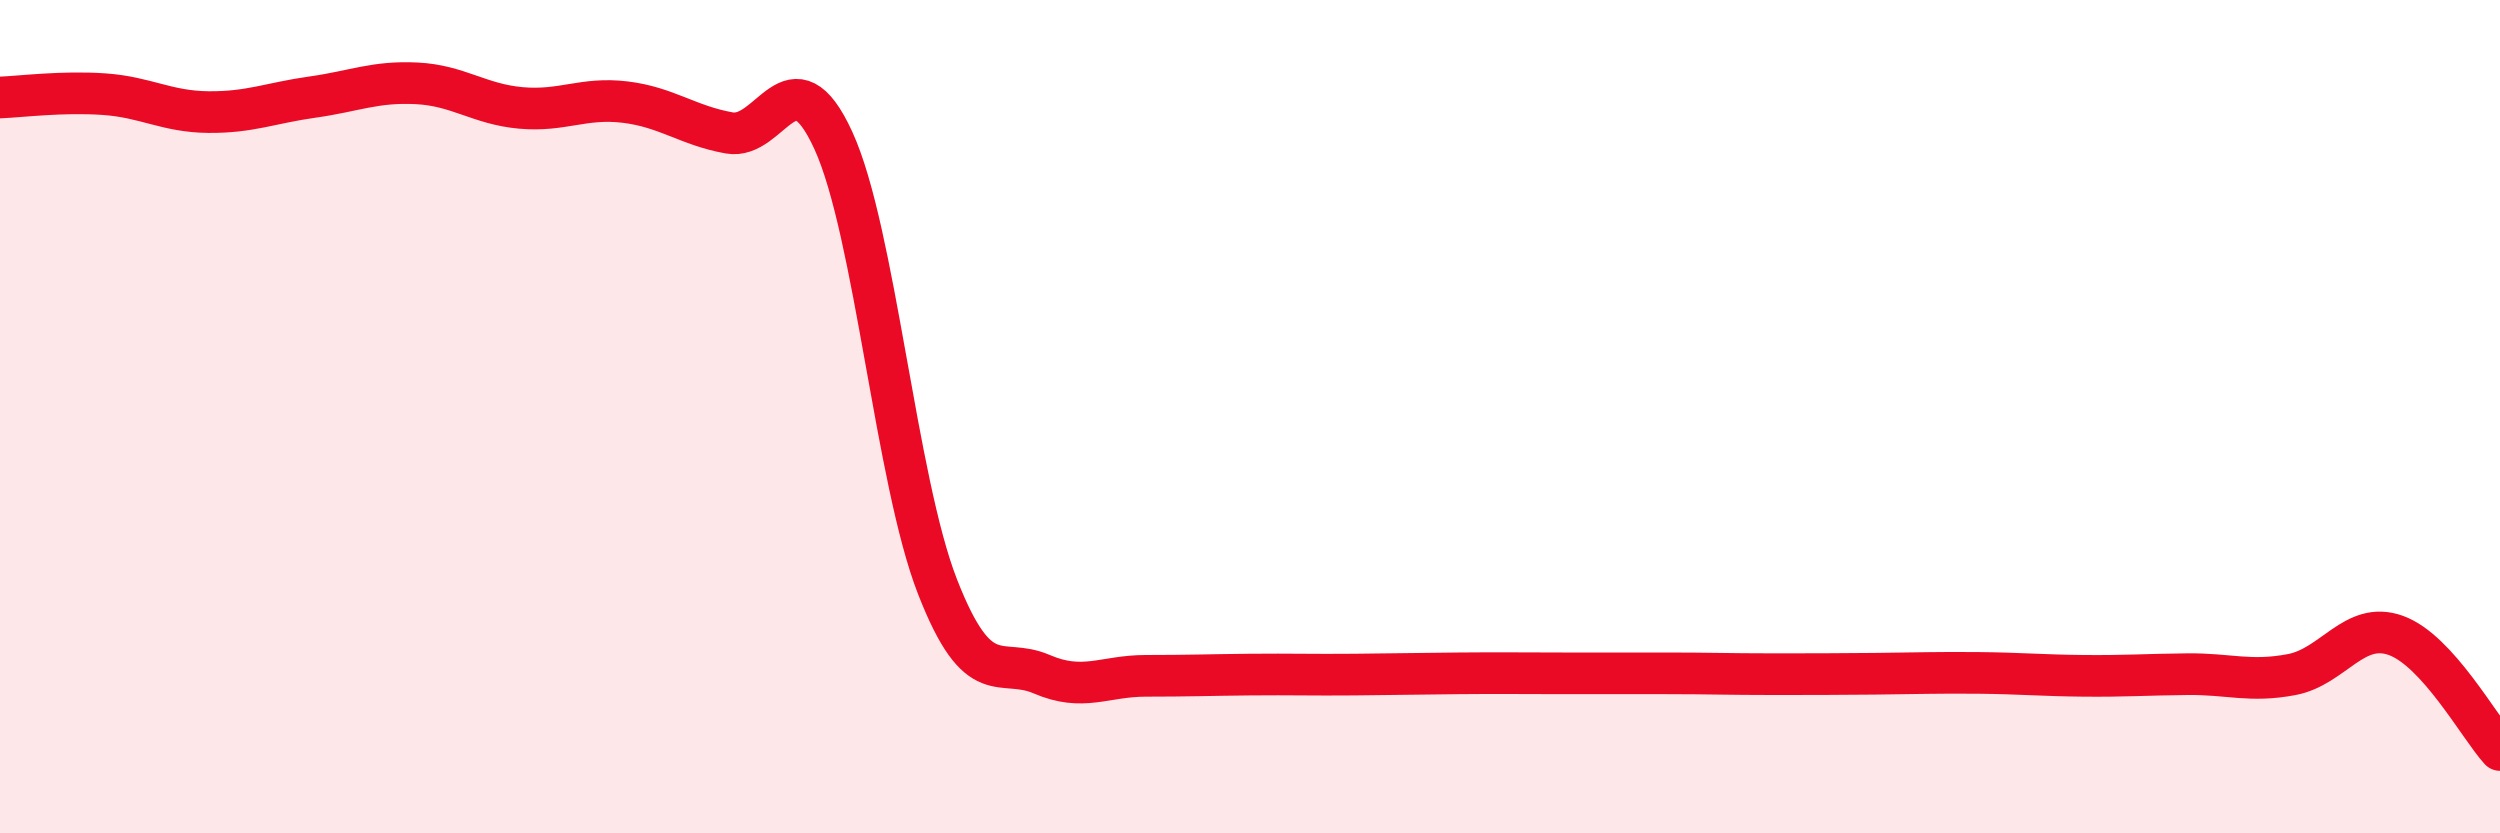
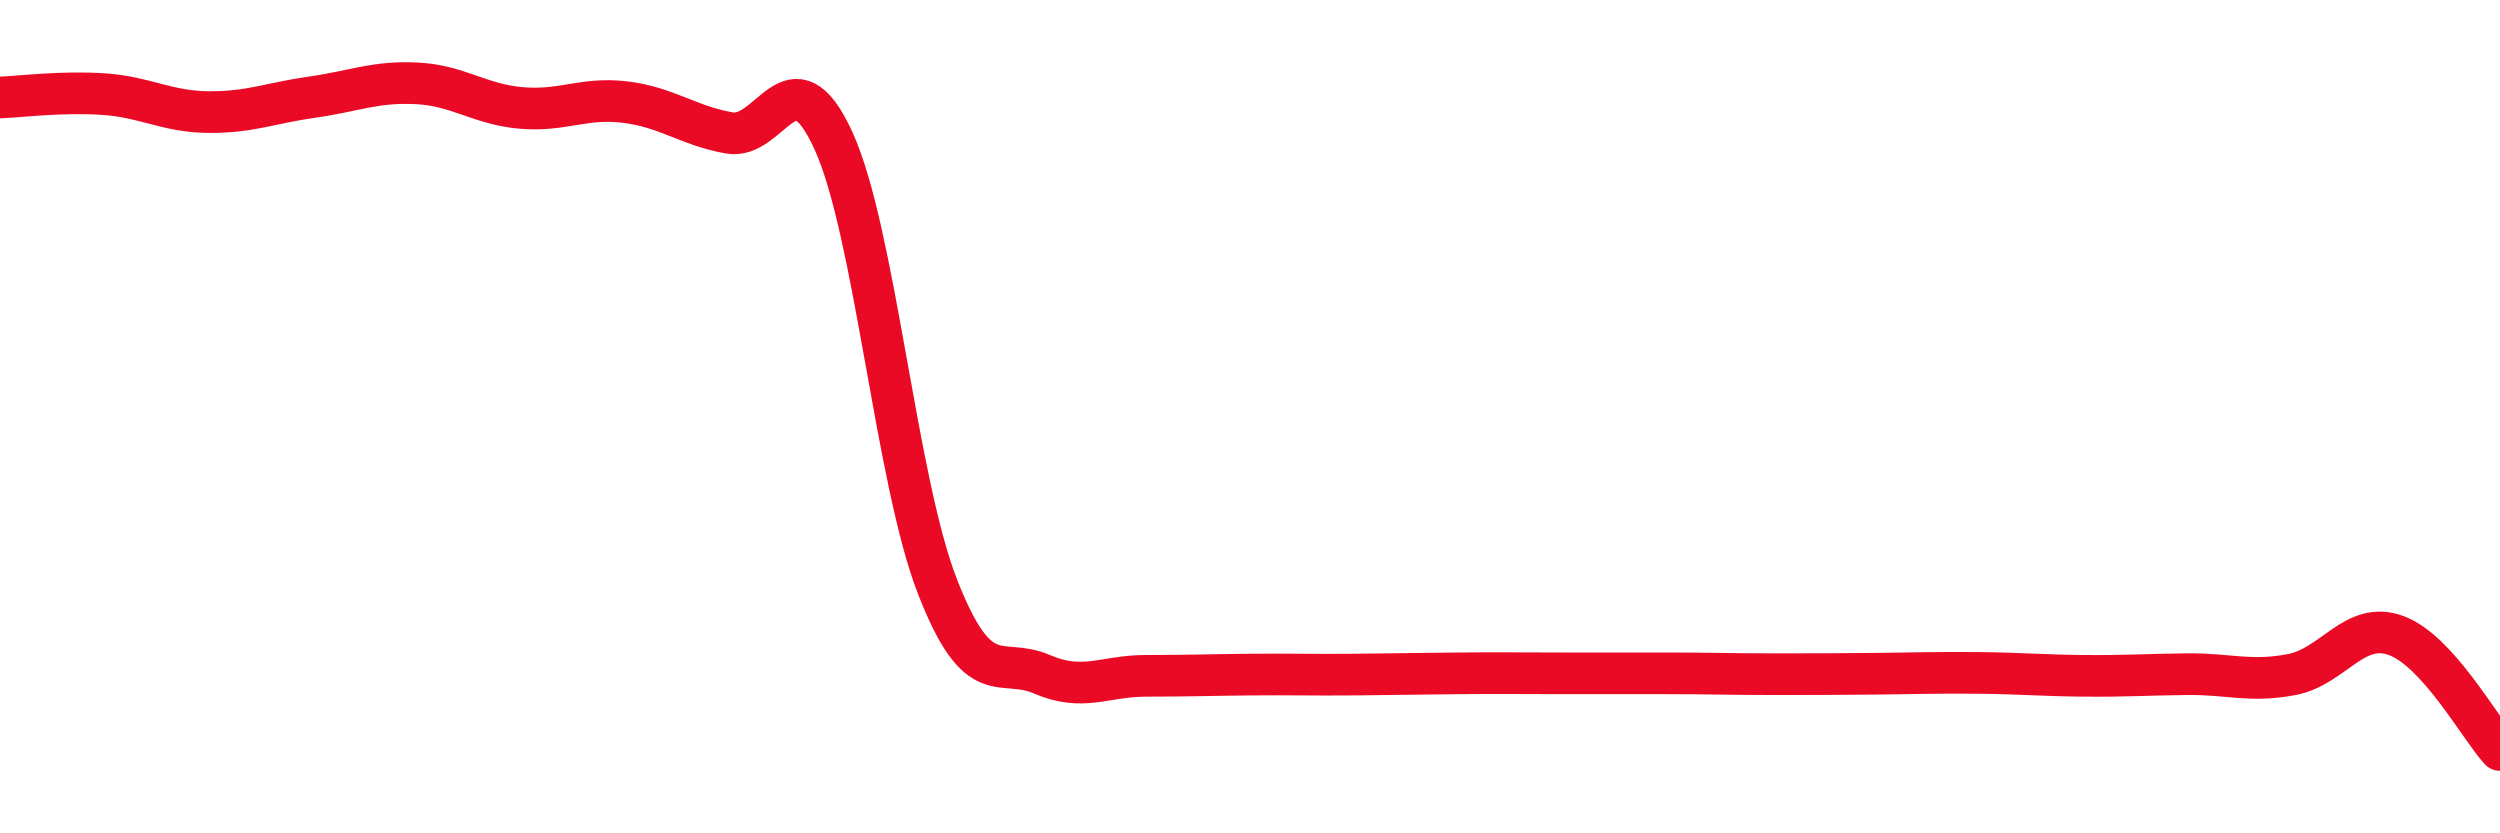
<svg xmlns="http://www.w3.org/2000/svg" width="60" height="20" viewBox="0 0 60 20">
-   <path d="M 0,2.34 C 0.5,2.32 1.5,2.19 2.5,2.26 C 3.5,2.33 4,2.68 5,2.69 C 6,2.7 6.5,2.47 7.5,2.33 C 8.5,2.19 9,1.95 10,2 C 11,2.05 11.5,2.5 12.5,2.59 C 13.5,2.68 14,2.33 15,2.45 C 16,2.57 16.5,3.01 17.5,3.19 C 18.5,3.37 19,1.19 20,3.37 C 21,5.55 21.5,11.52 22.5,14.08 C 23.5,16.64 24,15.75 25,16.18 C 26,16.61 26.5,16.22 27.5,16.22 C 28.5,16.22 29,16.2 30,16.19 C 31,16.18 31.5,16.2 32.5,16.19 C 33.5,16.18 34,16.17 35,16.16 C 36,16.15 36.5,16.16 37.5,16.16 C 38.5,16.16 39,16.16 40,16.16 C 41,16.16 41.5,16.18 42.5,16.18 C 43.5,16.18 44,16.18 45,16.17 C 46,16.16 46.5,16.14 47.5,16.15 C 48.5,16.16 49,16.21 50,16.22 C 51,16.23 51.5,16.19 52.5,16.18 C 53.5,16.17 54,16.38 55,16.19 C 56,16 56.5,14.89 57.5,15.25 C 58.5,15.61 59.5,17.45 60,18L60 20L0 20Z" fill="#EB0A25" opacity="0.1" stroke-linecap="round" stroke-linejoin="round" />
  <path d="M 0,2.34 C 0.5,2.32 1.5,2.19 2.5,2.26 C 3.5,2.33 4,2.68 5,2.69 C 6,2.7 6.5,2.47 7.5,2.33 C 8.5,2.19 9,1.95 10,2 C 11,2.05 11.5,2.5 12.5,2.59 C 13.5,2.68 14,2.33 15,2.45 C 16,2.57 16.5,3.01 17.5,3.19 C 18.5,3.37 19,1.19 20,3.37 C 21,5.55 21.5,11.52 22.5,14.08 C 23.5,16.64 24,15.75 25,16.18 C 26,16.61 26.5,16.22 27.5,16.22 C 28.5,16.22 29,16.2 30,16.19 C 31,16.18 31.5,16.2 32.5,16.19 C 33.5,16.18 34,16.17 35,16.16 C 36,16.15 36.5,16.16 37.5,16.16 C 38.5,16.16 39,16.16 40,16.16 C 41,16.16 41.5,16.18 42.5,16.18 C 43.5,16.18 44,16.18 45,16.17 C 46,16.16 46.5,16.14 47.5,16.15 C 48.5,16.16 49,16.21 50,16.22 C 51,16.23 51.5,16.19 52.5,16.18 C 53.5,16.17 54,16.38 55,16.19 C 56,16 56.5,14.89 57.5,15.25 C 58.5,15.61 59.5,17.45 60,18" stroke="#EB0A25" stroke-width="1" fill="none" stroke-linecap="round" stroke-linejoin="round" />
</svg>